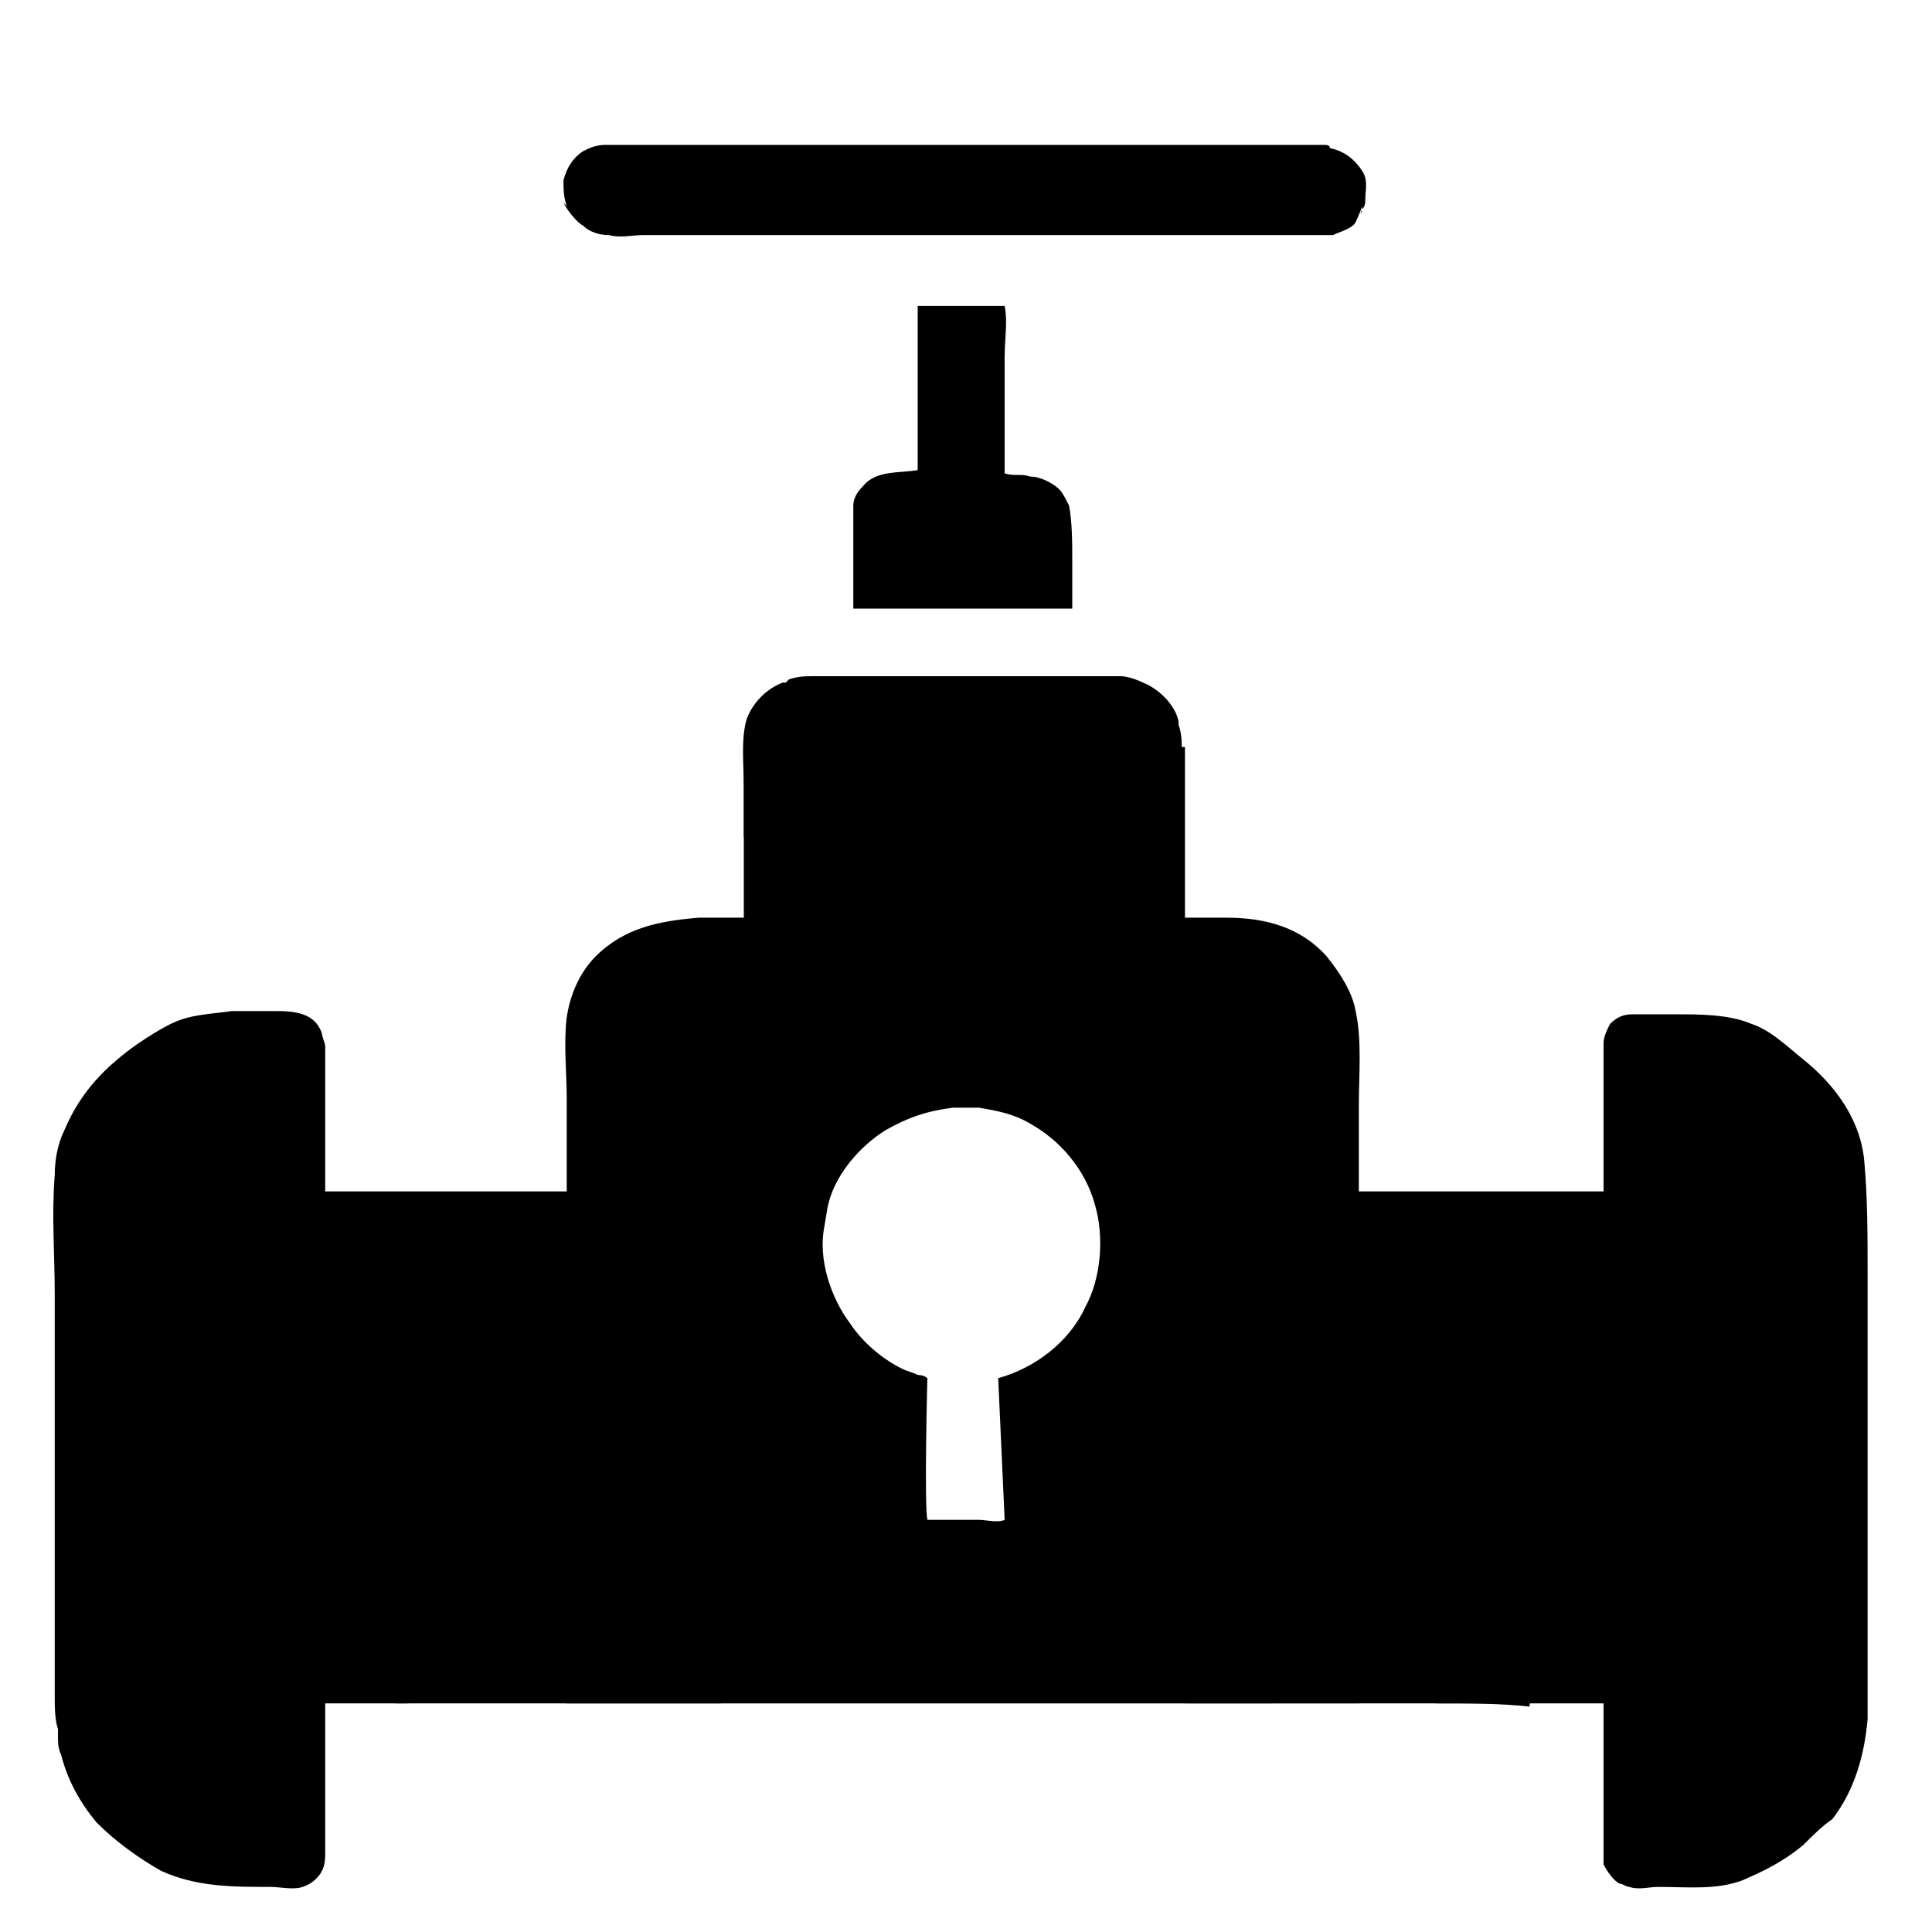
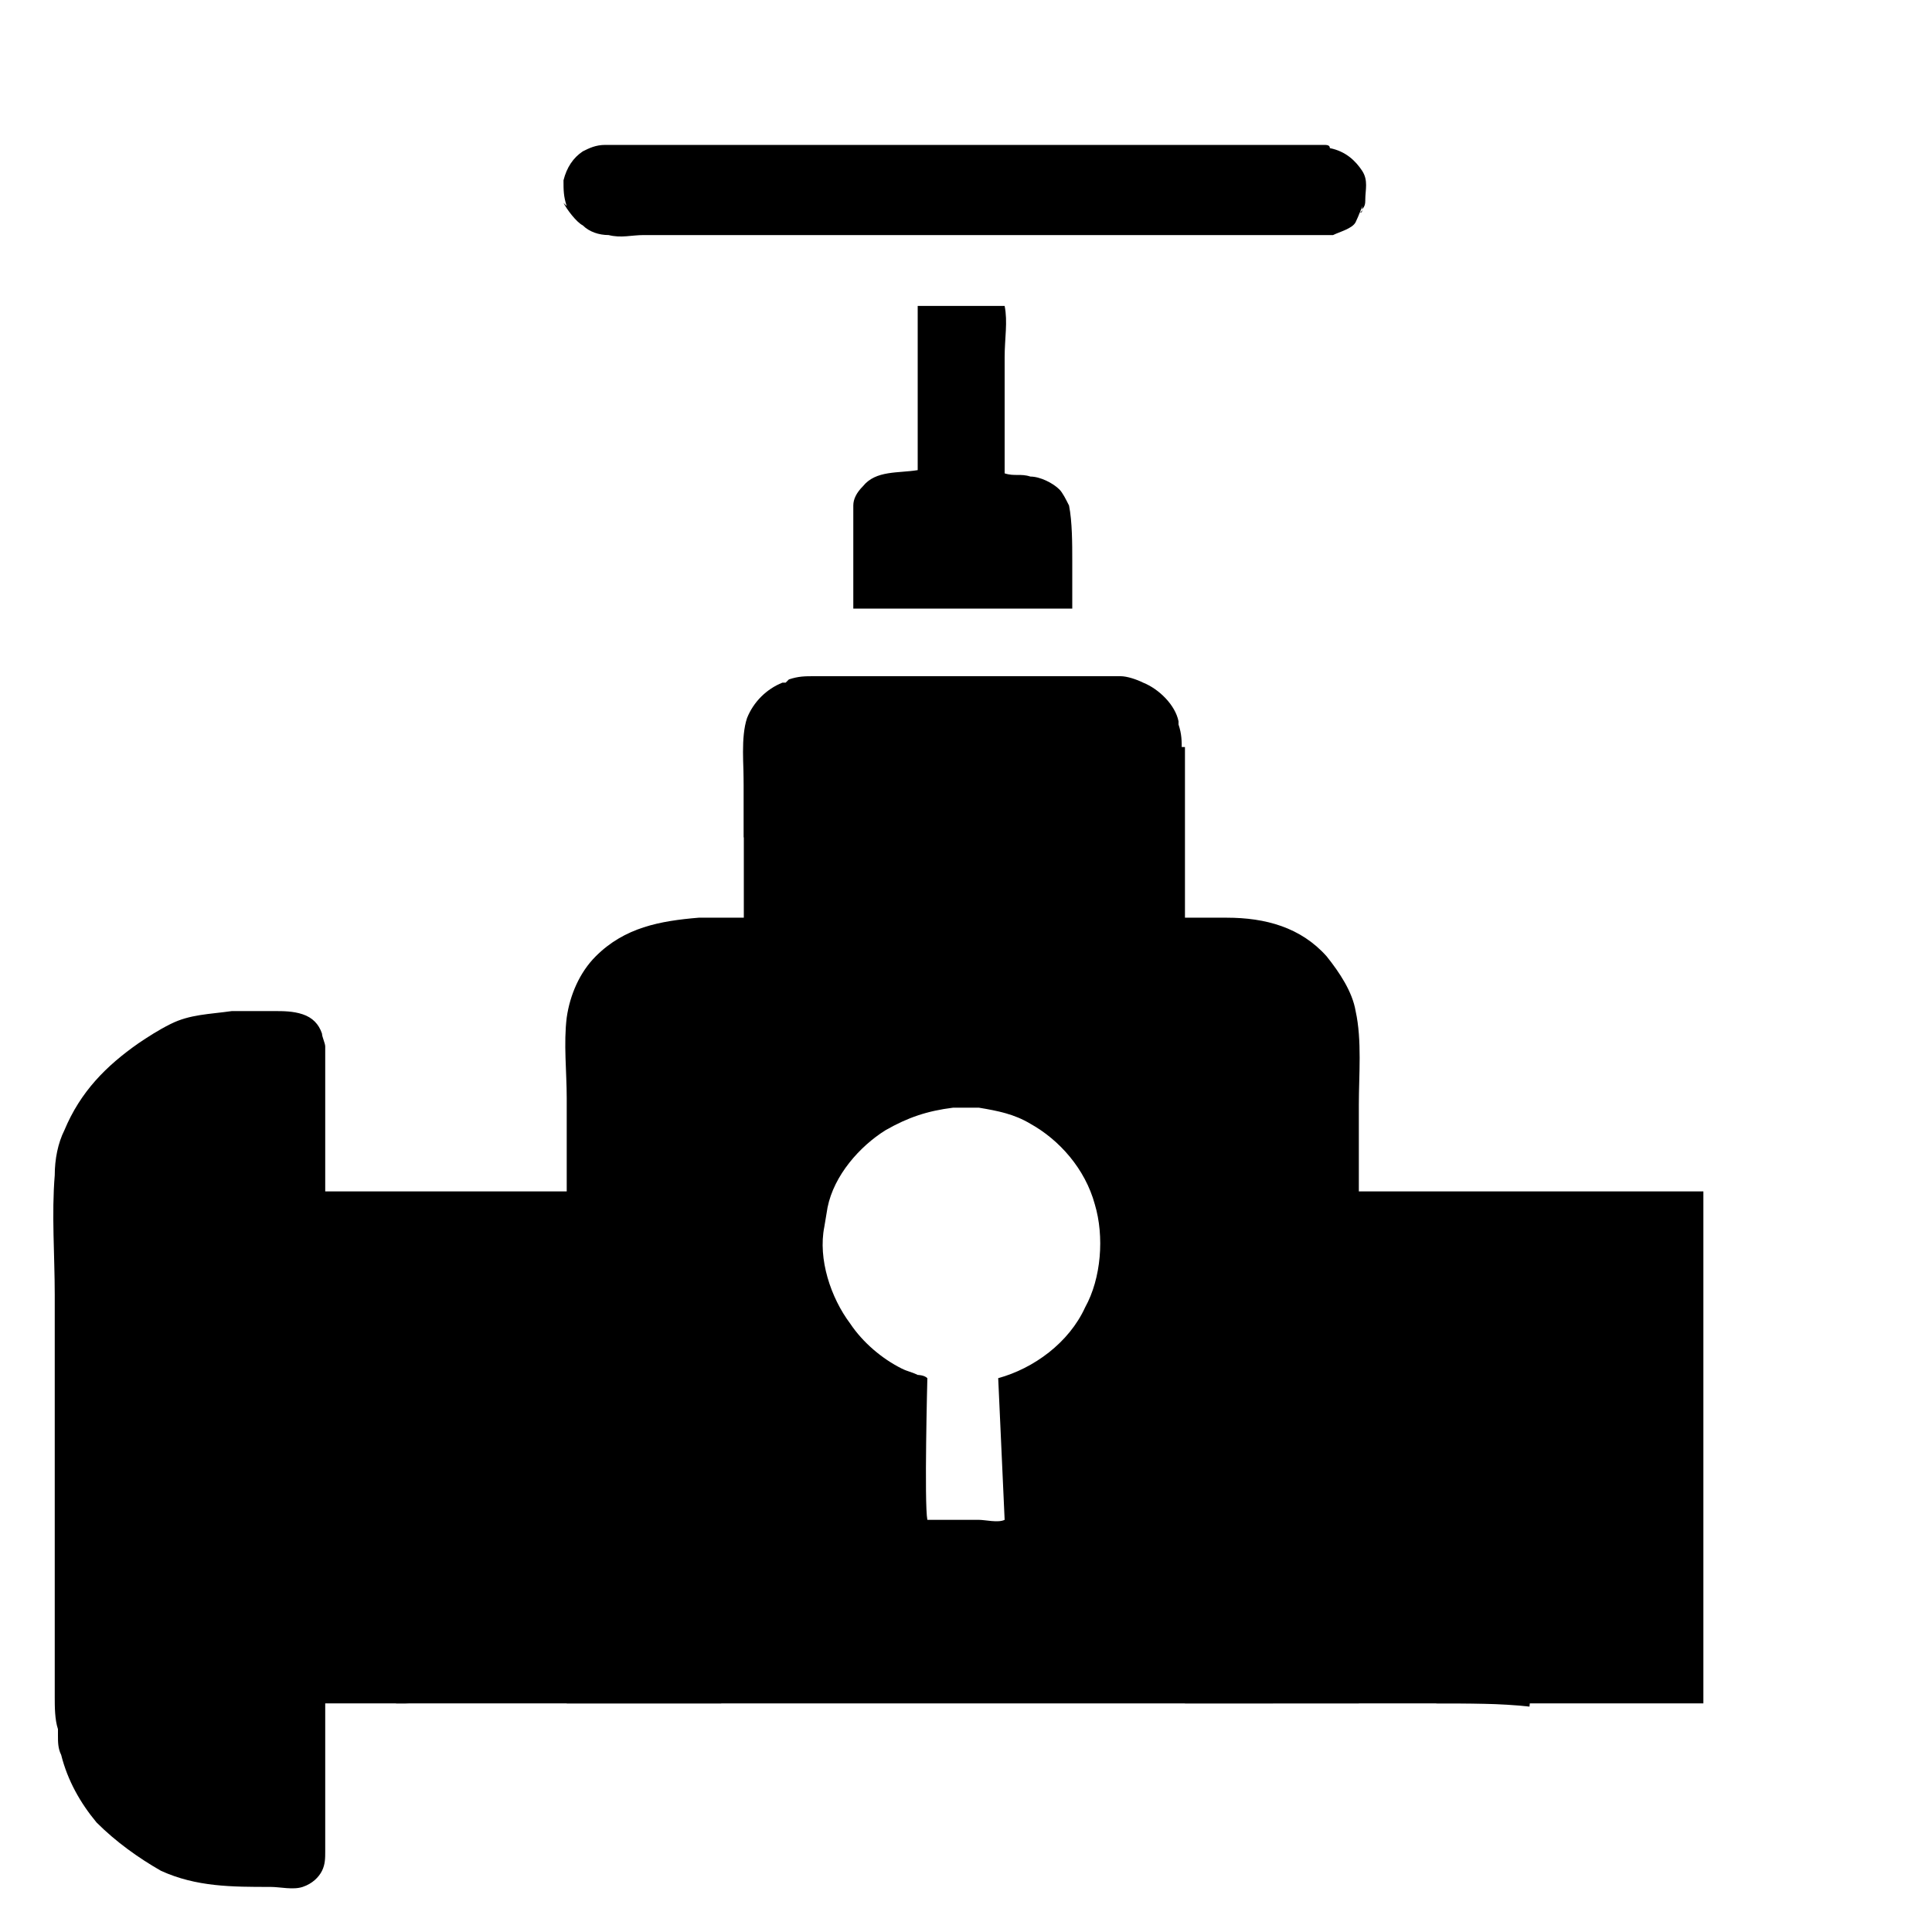
<svg xmlns="http://www.w3.org/2000/svg" version="1.1" x="0px" y="0px" viewBox="0 0 60 60" style="enable-background:new 0 0 60 60;" xml:space="preserve">
  <g id="Camada_1">
    <path d="M42.3,5.3c0.2,0.3,0.1,0.6,0.1,0.9c-0.1,0.2-0.2,0.5-0.3,0.7c-0.1,0.2-0.5,0.3-0.7,0.4c-0.2,0-0.4,0-0.7,0   c-0.5,0-0.9,0-1.4,0c-1.8,0-3.7,0-5.5,0c-3.8,0-7.6,0-11.4,0c-0.8,0-1.6,0-2.4,0c-0.4,0-0.7,0.1-1.1,0c-0.3,0-0.6-0.1-0.8-0.3   c-0.2-0.1-0.5-0.5-0.6-0.7c0,0,0.1,0.1,0.1,0.1c-0.1-0.3-0.1-0.5-0.1-0.8c0.1-0.4,0.3-0.7,0.6-0.9c0.2-0.1,0.4-0.2,0.7-0.2   c0.7,0,1.4,0,2.1,0c1.2,0,2.4,0,3.6,0c3.4,0,6.8,0,10.1,0c1.4,0,2.8,0,4.2,0c0.5,0,1,0,1.5,0c0.3,0,0.6,0,0.8,0l0,0   c0.1,0,0.2,0,0.2,0.1C41.8,4.7,42.1,5,42.3,5.3z M17.5,6.4L17.5,6.4L17.5,6.4z" />
    <path d="M42.3,6.5c0-0.1,0-0.2,0.1-0.3C42.4,6.3,42.4,6.4,42.3,6.5L42.3,6.5z" />
-     <path d="M17.4,6.2L17.4,6.2L17.4,6.2z" />
    <path d="M42.3,6.5c0,0.1,0,0.1-0.1,0.1C42.3,6.6,42.3,6.5,42.3,6.5z" />
    <path d="M42.3,6.6L42.3,6.6L42.3,6.6z" />
-     <path d="M42.2,6.7C42.2,6.7,42.2,6.8,42.2,6.7C42.2,6.8,42.2,6.7,42.2,6.7z" />
    <path d="M31.2,18.9l-4.7,0l0-0.2c0-0.6,0-1.2,0-1.8c0-0.4,0-0.9,0-1.2c0-0.2,0.1-0.4,0.3-0.6c0.4-0.5,1.1-0.4,1.7-0.5   c0-1.2,0-2.3,0-3.5c0-0.3,0-0.7,0-1c0-0.2,0-0.4,0-0.6l0.1,0l2.6,0c0.1,0.5,0,1,0,1.6c0,1.2,0,2.4,0,3.6c0.3,0.1,0.5,0,0.8,0.1   c0.3,0,0.7,0.2,0.9,0.4c0.1,0.1,0.2,0.3,0.3,0.5c0.1,0.5,0.1,1.2,0.1,1.7c0,0.5,0,1,0,1.5L31.2,18.9z" />
    <path d="M34.6,26.1l-10.1,0c-0.3,0-0.6,0-0.9,0c-0.1,0-0.3,0-0.4,0c0,0,0,0-0.1-0.1c0-0.5,0-1.1,0-1.6c0-0.6-0.1-1.5,0.1-2.1   c0.2-0.5,0.6-0.9,1.1-1.1l0.1,0l0.1-0.1c0.3-0.1,0.5-0.1,0.8-0.1c0.6,0,1.2,0,1.7,0c1.1,0,2.3,0,3.4,0c0.9,0,1.8,0,2.8,0   c0.5,0,1,0,1.5,0l0.1,0c0.2,0,0.5,0.1,0.7,0.2c0.5,0.2,1,0.7,1.1,1.2l0,0.1c0.1,0.3,0.1,0.5,0.1,0.8c0,0.4,0,0.9,0,1.3   c0,0.4,0,0.9,0,1.4c-0.2,0-0.4,0-0.6,0C35.6,26.1,35.1,26.1,34.6,26.1z" />
    <path d="M38.2,52.9l-20.6,0l0-0.1c0-0.4,0-0.9,0-1.3c0-0.9,0-1.8,0-2.6c0-3.3,0-6.7,0-10c0-1.6,0-3.2,0-4.8c0-0.8-0.1-1.7,0-2.5   c0.1-0.7,0.4-1.4,0.9-1.9c0.9-0.9,2-1.1,3.2-1.2l16.4,0c1.2,0,2.3,0.3,3.1,1.2c0.4,0.5,0.8,1.1,0.9,1.7c0.2,0.9,0.1,2,0.1,2.9   c0,1.8,0,3.7,0,5.5c0,3,0,6.1,0,9.1c0,0.8,0,1.6,0,2.4c0,0.5,0,1,0,1.6L38.2,52.9z M29.6,34.4c-0.8,0.1-1.4,0.3-2.1,0.7   c-0.8,0.5-1.6,1.4-1.8,2.4l-0.1,0.6c-0.2,1,0.2,2.2,0.8,3c0.4,0.6,1,1.1,1.6,1.4c0.2,0.1,0.3,0.1,0.5,0.2c0,0,0.2,0,0.3,0.1   c0,0-0.1,3.9,0,4.4l1.6,0c0.2,0,0.6,0.1,0.8,0L31,42.8c1.1-0.3,2.2-1.1,2.7-2.2c0.5-0.9,0.6-2.2,0.3-3.2c-0.3-1.1-1.1-2-2-2.5   c-0.5-0.3-1-0.4-1.6-0.5C30.2,34.4,29.9,34.4,29.6,34.4z" />
    <path d="M5,58.1c-0.7-0.4-1.4-0.9-2-1.5c-0.5-0.6-0.9-1.3-1.1-2.1c-0.1-0.2-0.1-0.4-0.1-0.6h0l0-0.2c-0.1-0.3-0.1-0.7-0.1-1   c0-0.4,0-0.9,0-1.3c0-1.4,0-2.8,0-4.2c0-2.3,0-4.6,0-7c0-1.2-0.1-2.5,0-3.7c0-0.5,0.1-1,0.3-1.4c0.5-1.2,1.3-2,2.3-2.7   c0.3-0.2,0.6-0.4,1-0.6c0.6-0.3,1.2-0.3,1.9-0.4c0.4,0,0.9,0,1.3,0c0.3,0,0.6,0,0.9,0.1c0.3,0.1,0.5,0.3,0.6,0.6   c0,0.1,0.1,0.3,0.1,0.4c0,1.3,0,2.5,0,3.8c0,2.8,0,5.6,0,8.3c0,3,0,6,0,9.1c0,1.3,0,2.5,0,3.8c0,0.2,0,0.4-0.1,0.6   c-0.1,0.2-0.3,0.4-0.6,0.5c-0.3,0.1-0.7,0-1,0C7.2,58.6,6.1,58.6,5,58.1z" />
-     <path d="M56,57.3c-0.6,0.5-1.2,0.8-1.9,1.1c-0.8,0.3-1.7,0.2-2.6,0.2c-0.3,0-0.6,0.1-0.9,0c-0.1,0-0.2-0.1-0.3-0.1   c-0.2-0.1-0.4-0.4-0.5-0.6l0,0l0-0.2c0-0.2,0-0.5,0-0.7c0-0.5,0-0.9,0-1.4c0-1.7,0-3.3,0-5c0-4.3,0-8.6,0-12.9c0-1.2,0-2.4,0-3.5   c0-0.6,0-1.2,0-1.8c0-0.2,0.1-0.4,0.2-0.6c0.2-0.2,0.4-0.3,0.7-0.3c0.4,0,0.9,0,1.3,0c0.8,0,1.7,0,2.4,0.3c0.6,0.2,1.1,0.7,1.6,1.1   c1,0.8,1.8,1.9,1.9,3.2c0.1,1.1,0.1,2.3,0.1,3.5c0,1.7,0,3.4,0,5c0,2,0,3.9,0,5.9c0,0.6,0,1.2,0,1.8c0,0.3,0,0.7,0,1.1   c-0.1,1.1-0.4,2.2-1.1,3.1C56.6,56.7,56.3,57,56,57.3z" />
    <path d="M12.6,52.9l-0.3,0c-0.1-0.5,0-1.1,0-1.7c0-1.1,0-2.1,0-3.2c0-1.5,0-3,0-4.5c0-0.8-0.1-1.7,0.1-2.6c0.1-0.5,0.3-0.9,0.6-1.3   c0.5-0.7,1.3-1.1,2.2-1.2c0.1,0,0.1,0,0.2,0c0.1,0.1,0,2,0,2.3c0,2.8,0,5.6,0,8.4c0,0.9,0,1.7,0,2.6c0,0.4,0,0.8,0,1.1L12.6,52.9z" />
    <path d="M47.5,53c-0.9-0.1-1.9-0.1-2.9-0.1c0-0.3,0-0.6,0-0.9c0-0.5,0-0.9,0-1.4c0-1.8,0-3.5,0-5.3c0-1.6,0-3.3,0-4.9   c0-0.4,0-0.8,0-1.2c0-0.2,0-0.5,0-0.7c0.3,0,0.6,0,0.8,0.1c0.7,0.2,1.4,0.8,1.8,1.5c0.2,0.4,0.3,0.7,0.4,1.1c0.1,0.6,0,1.2,0,1.8   c0,1,0,1.9,0,2.9c0,1.4,0,2.8,0,4.2C47.6,51,47.6,52,47.5,53L47.5,53z" />
  </g>
  <g id="Camada_2">
    <rect x="6.3" y="37" width="16.1" height="15.9" />
    <rect x="36.8" y="37" width="16.1" height="15.9" />
    <polygon points="23.1,23.3 36.8,23.2 36.8,30.7 23.1,30.7  " />
  </g>
</svg>